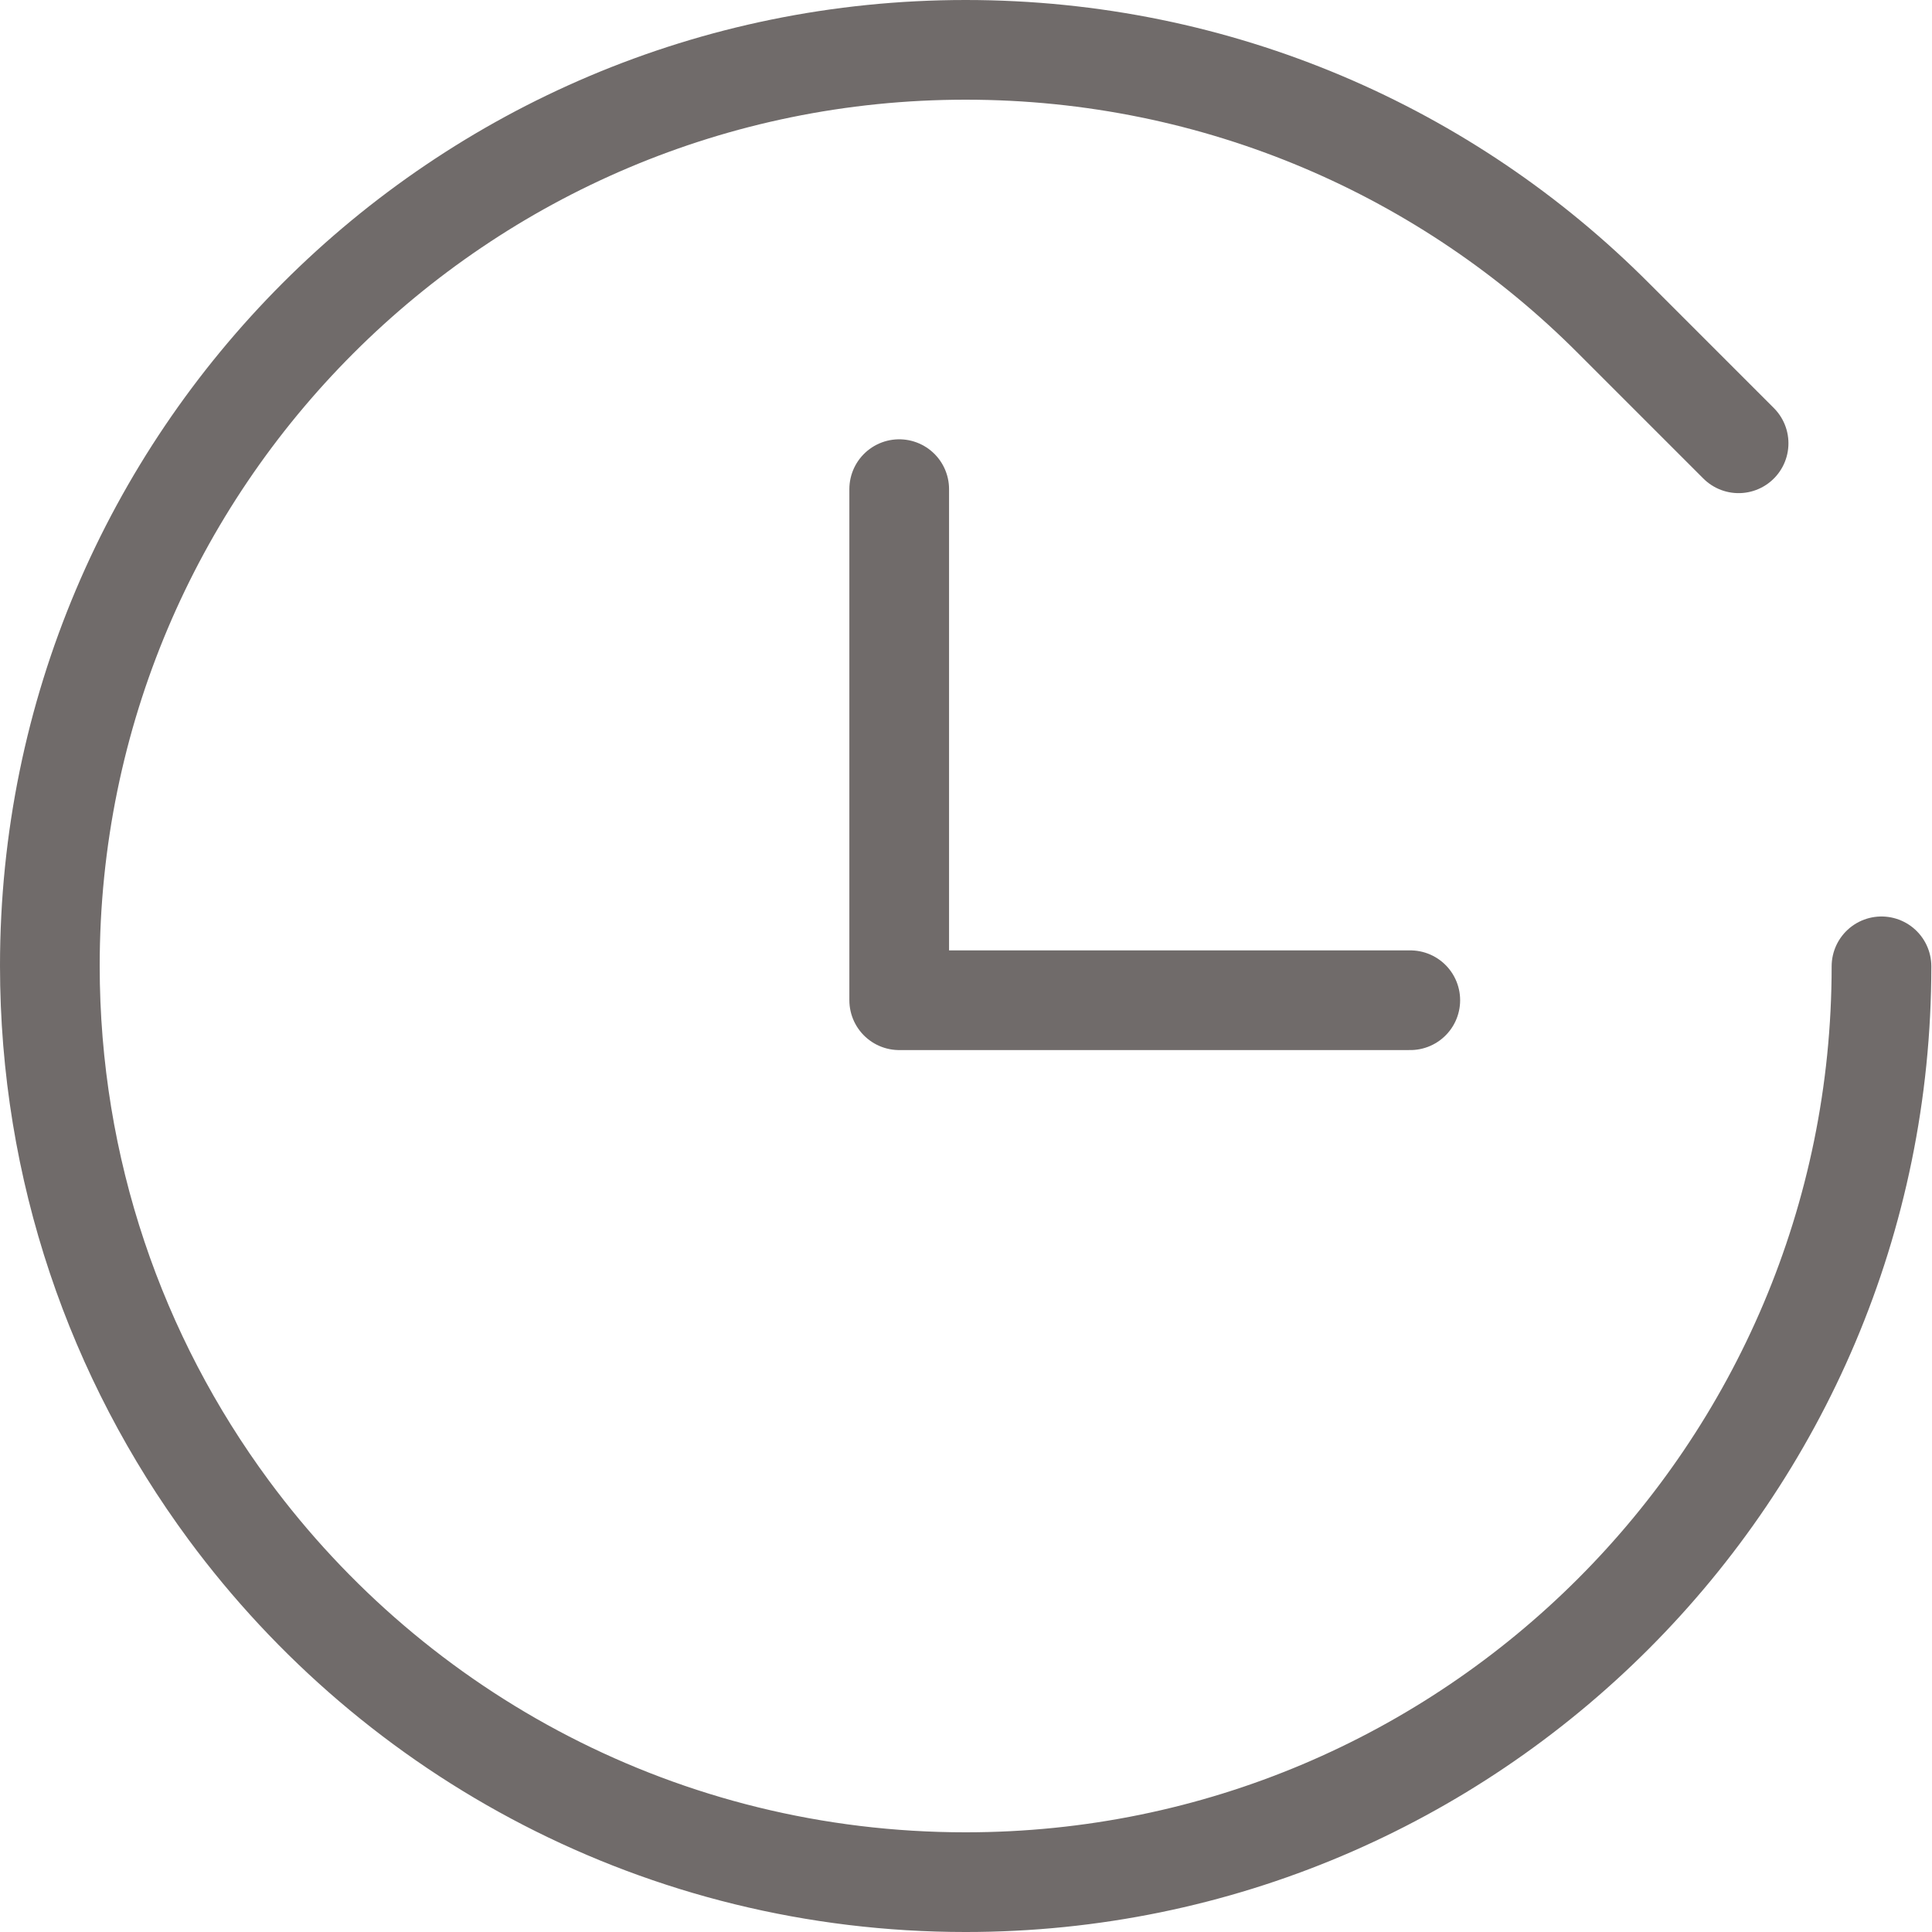
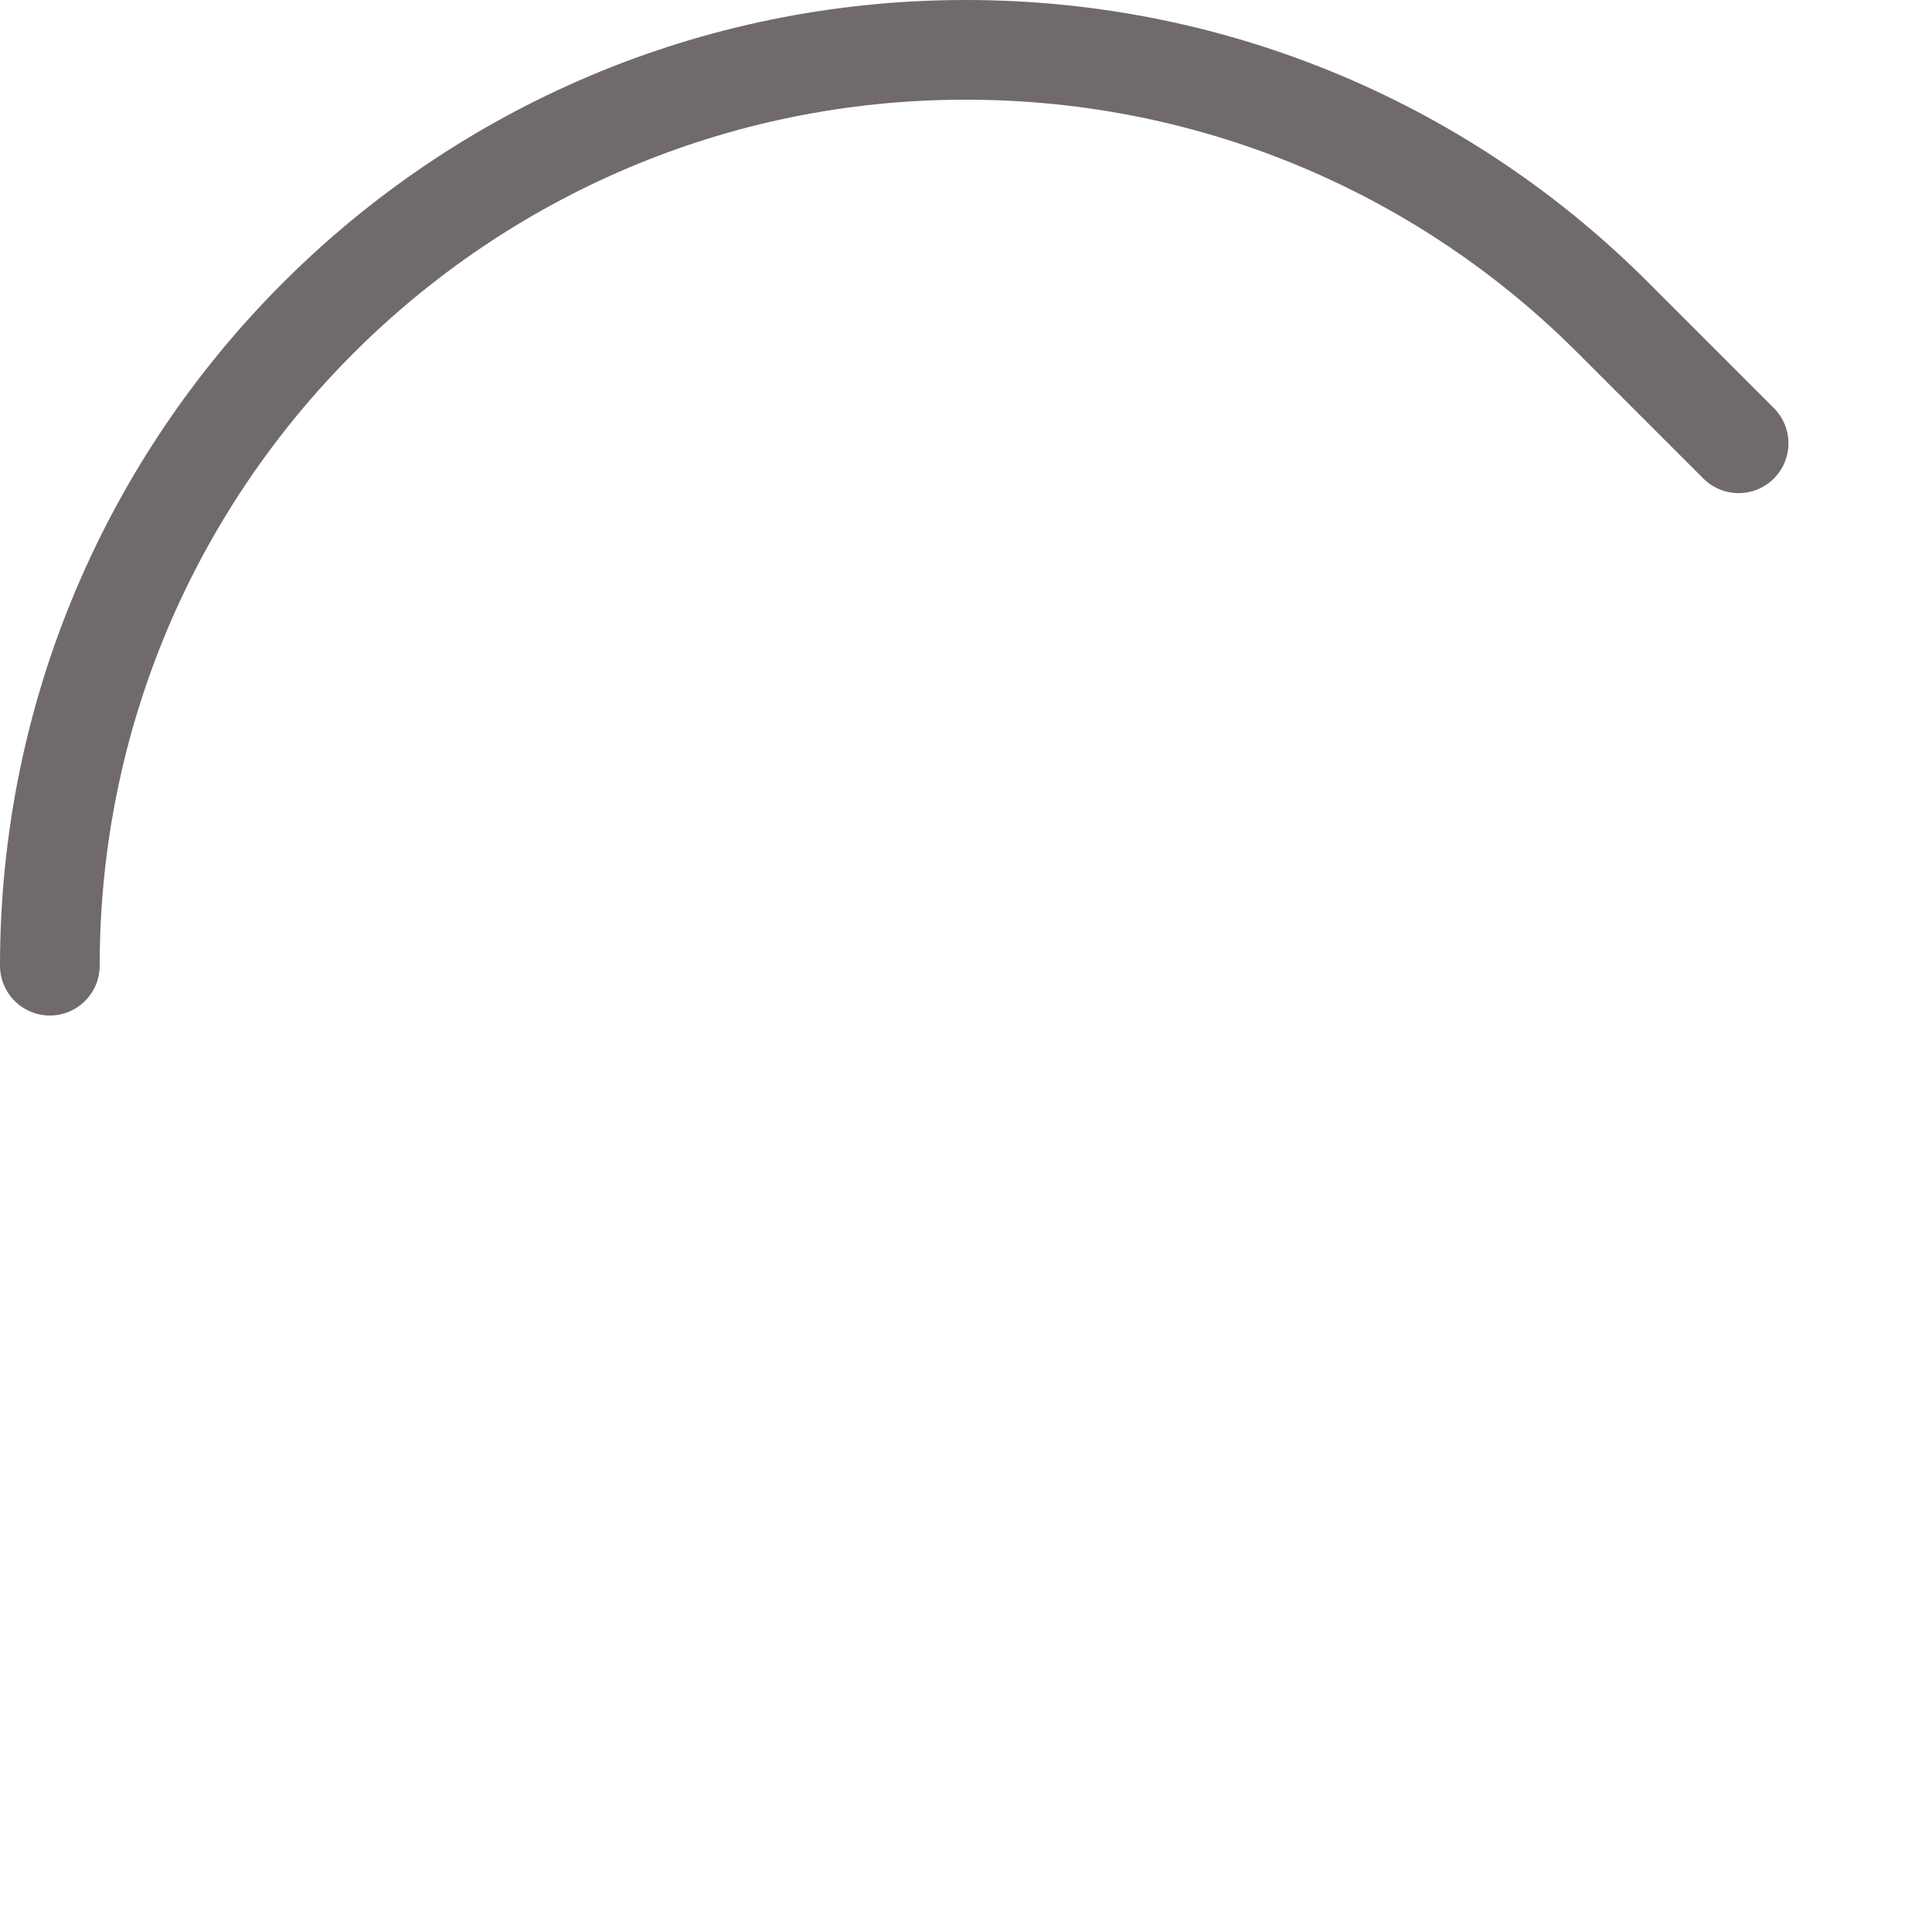
<svg xmlns="http://www.w3.org/2000/svg" id="_レイヤー_2" viewBox="0 0 29.07 29.07">
  <defs>
    <style>.cls-1{fill:none;stroke:#706b6a;stroke-linecap:round;stroke-linejoin:round;stroke-width:1.5px;}</style>
  </defs>
  <g id="_レイヤー_1-2">
-     <path class="cls-1" d="m26.16,6.67l-1.88-1.88C21.79,2.29,18.34.75,14.53.75,6.92.75.75,6.92.75,14.53c0,3.07,1,5.9,2.69,8.19,2.51,3.4,6.54,5.6,11.09,5.6,7.61,0,13.78-6.17,13.78-13.78" />
-     <polyline class="cls-1" points="13.53 7.36 13.53 15.05 21.22 15.05" />
+     <path class="cls-1" d="m26.16,6.67l-1.88-1.88C21.79,2.29,18.34.75,14.53.75,6.92.75.75,6.92.75,14.53" />
  </g>
</svg>